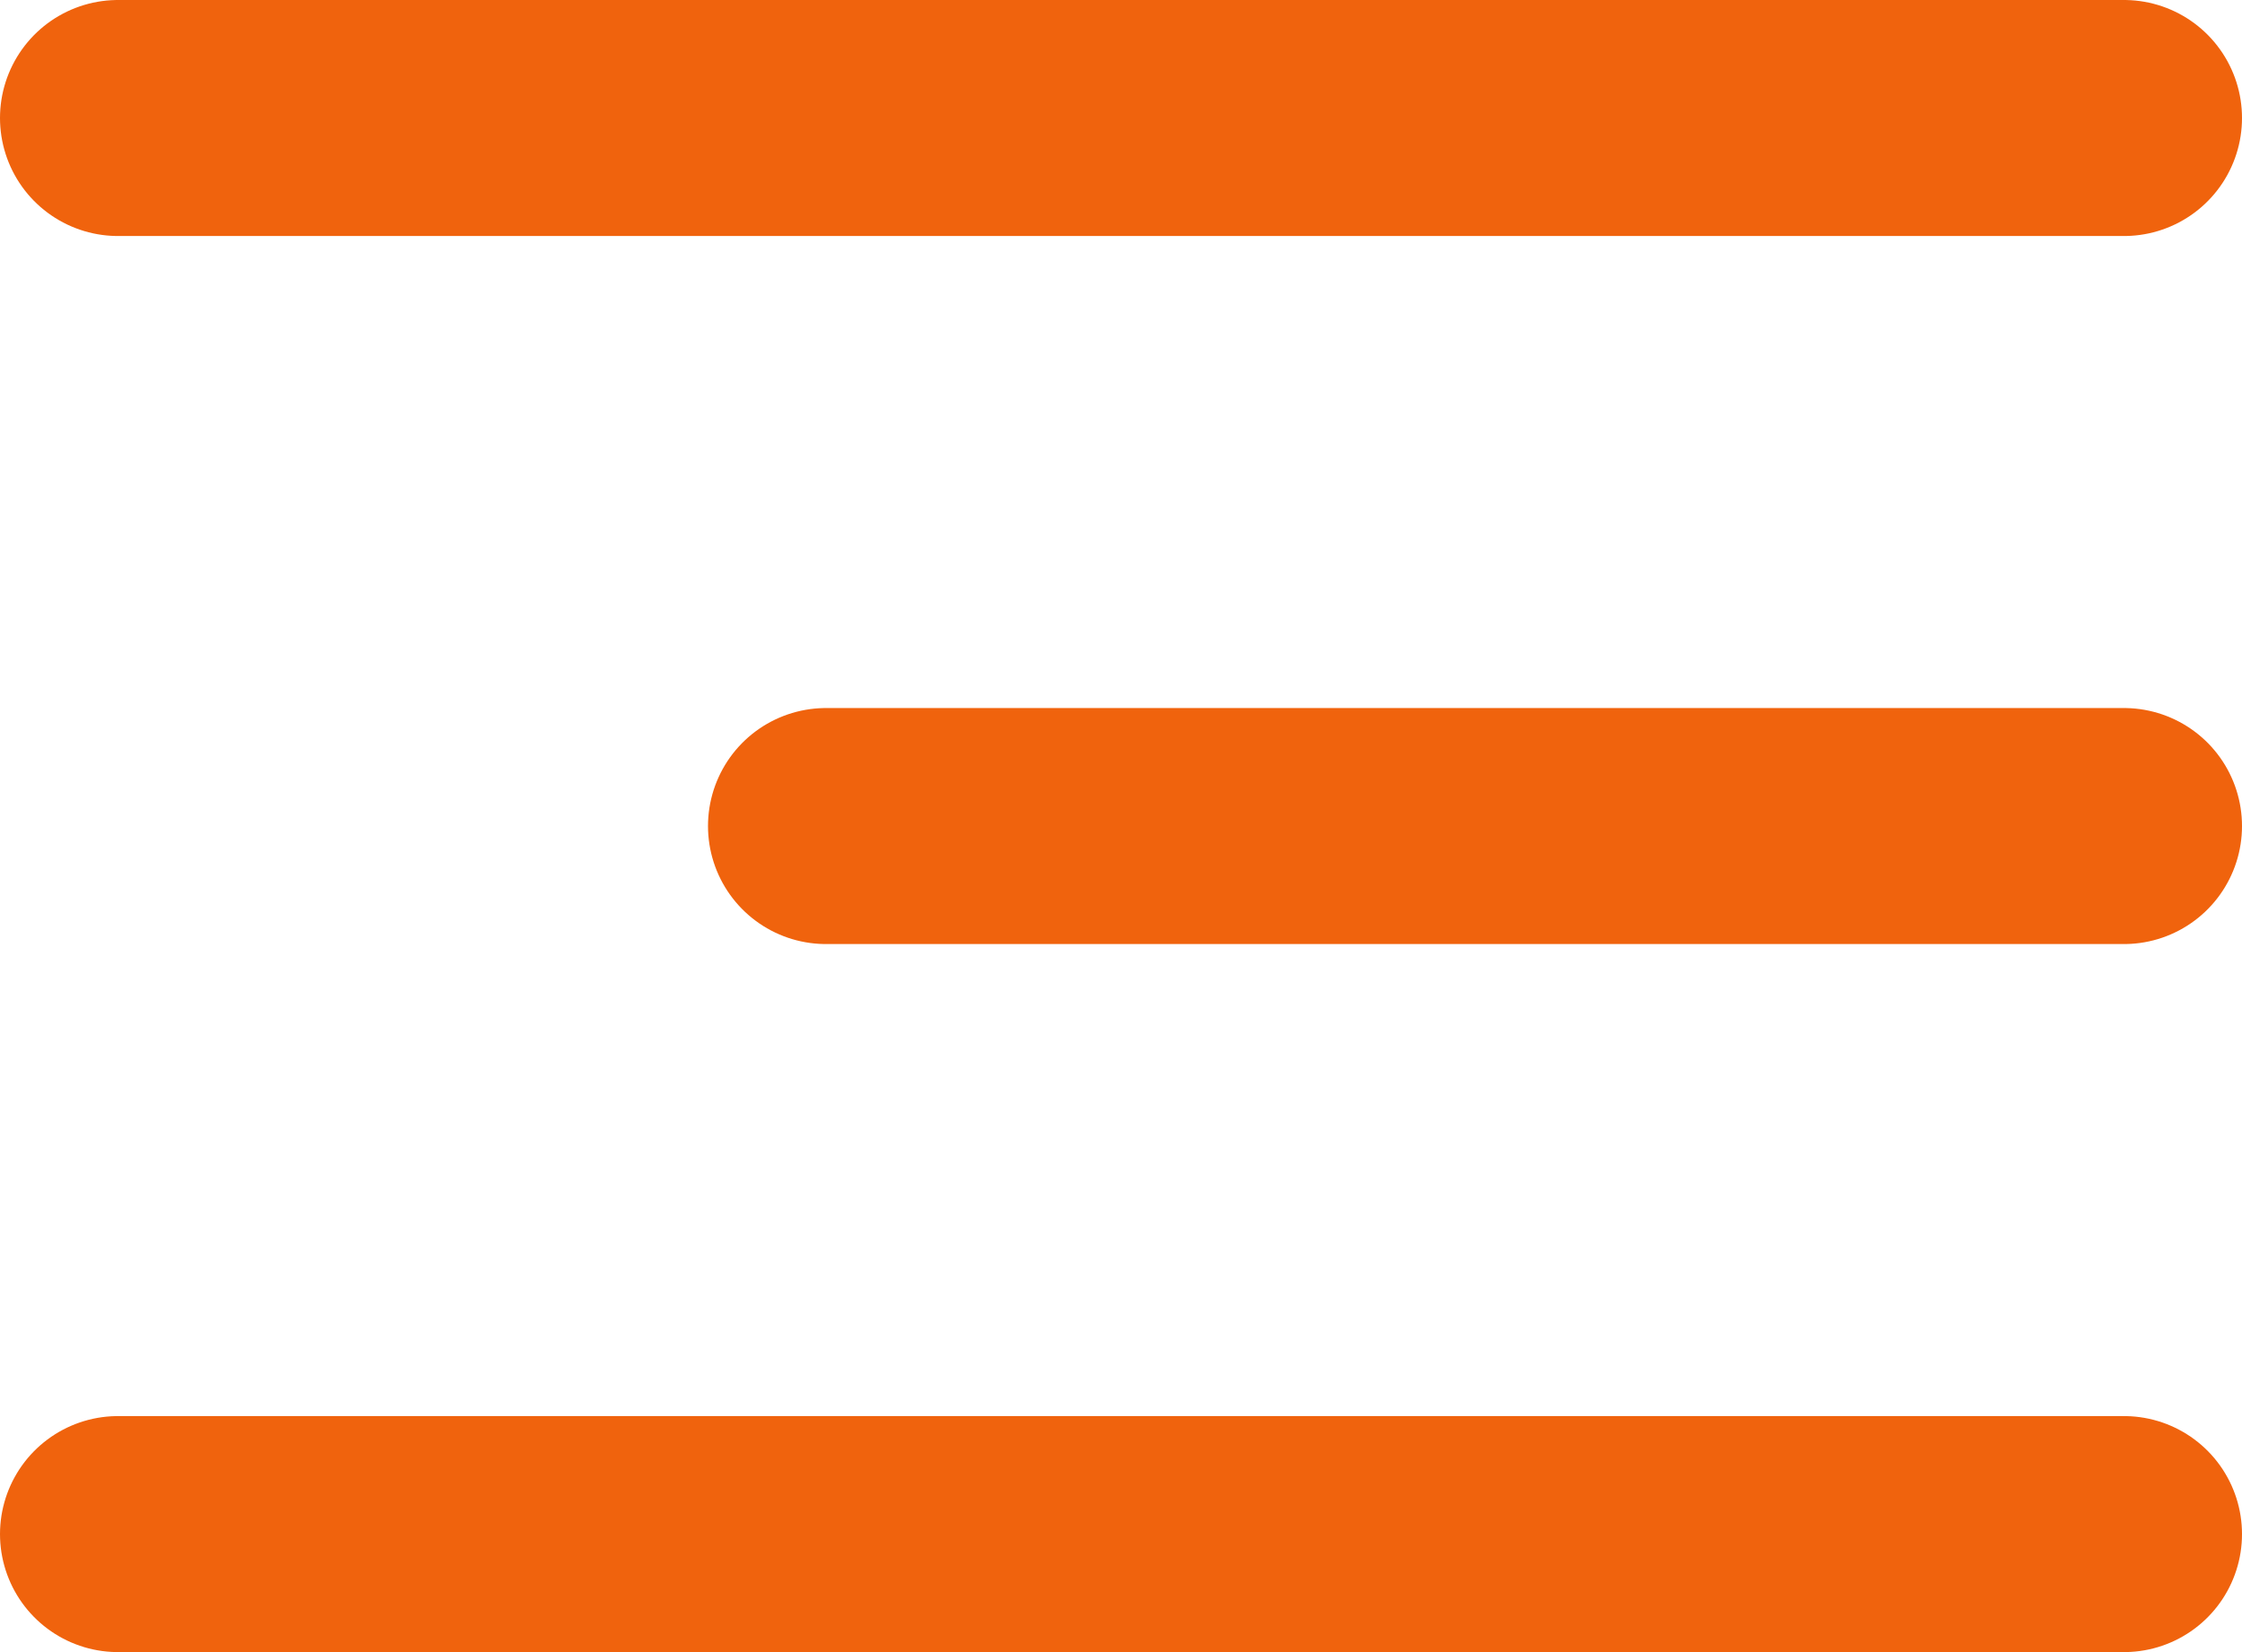
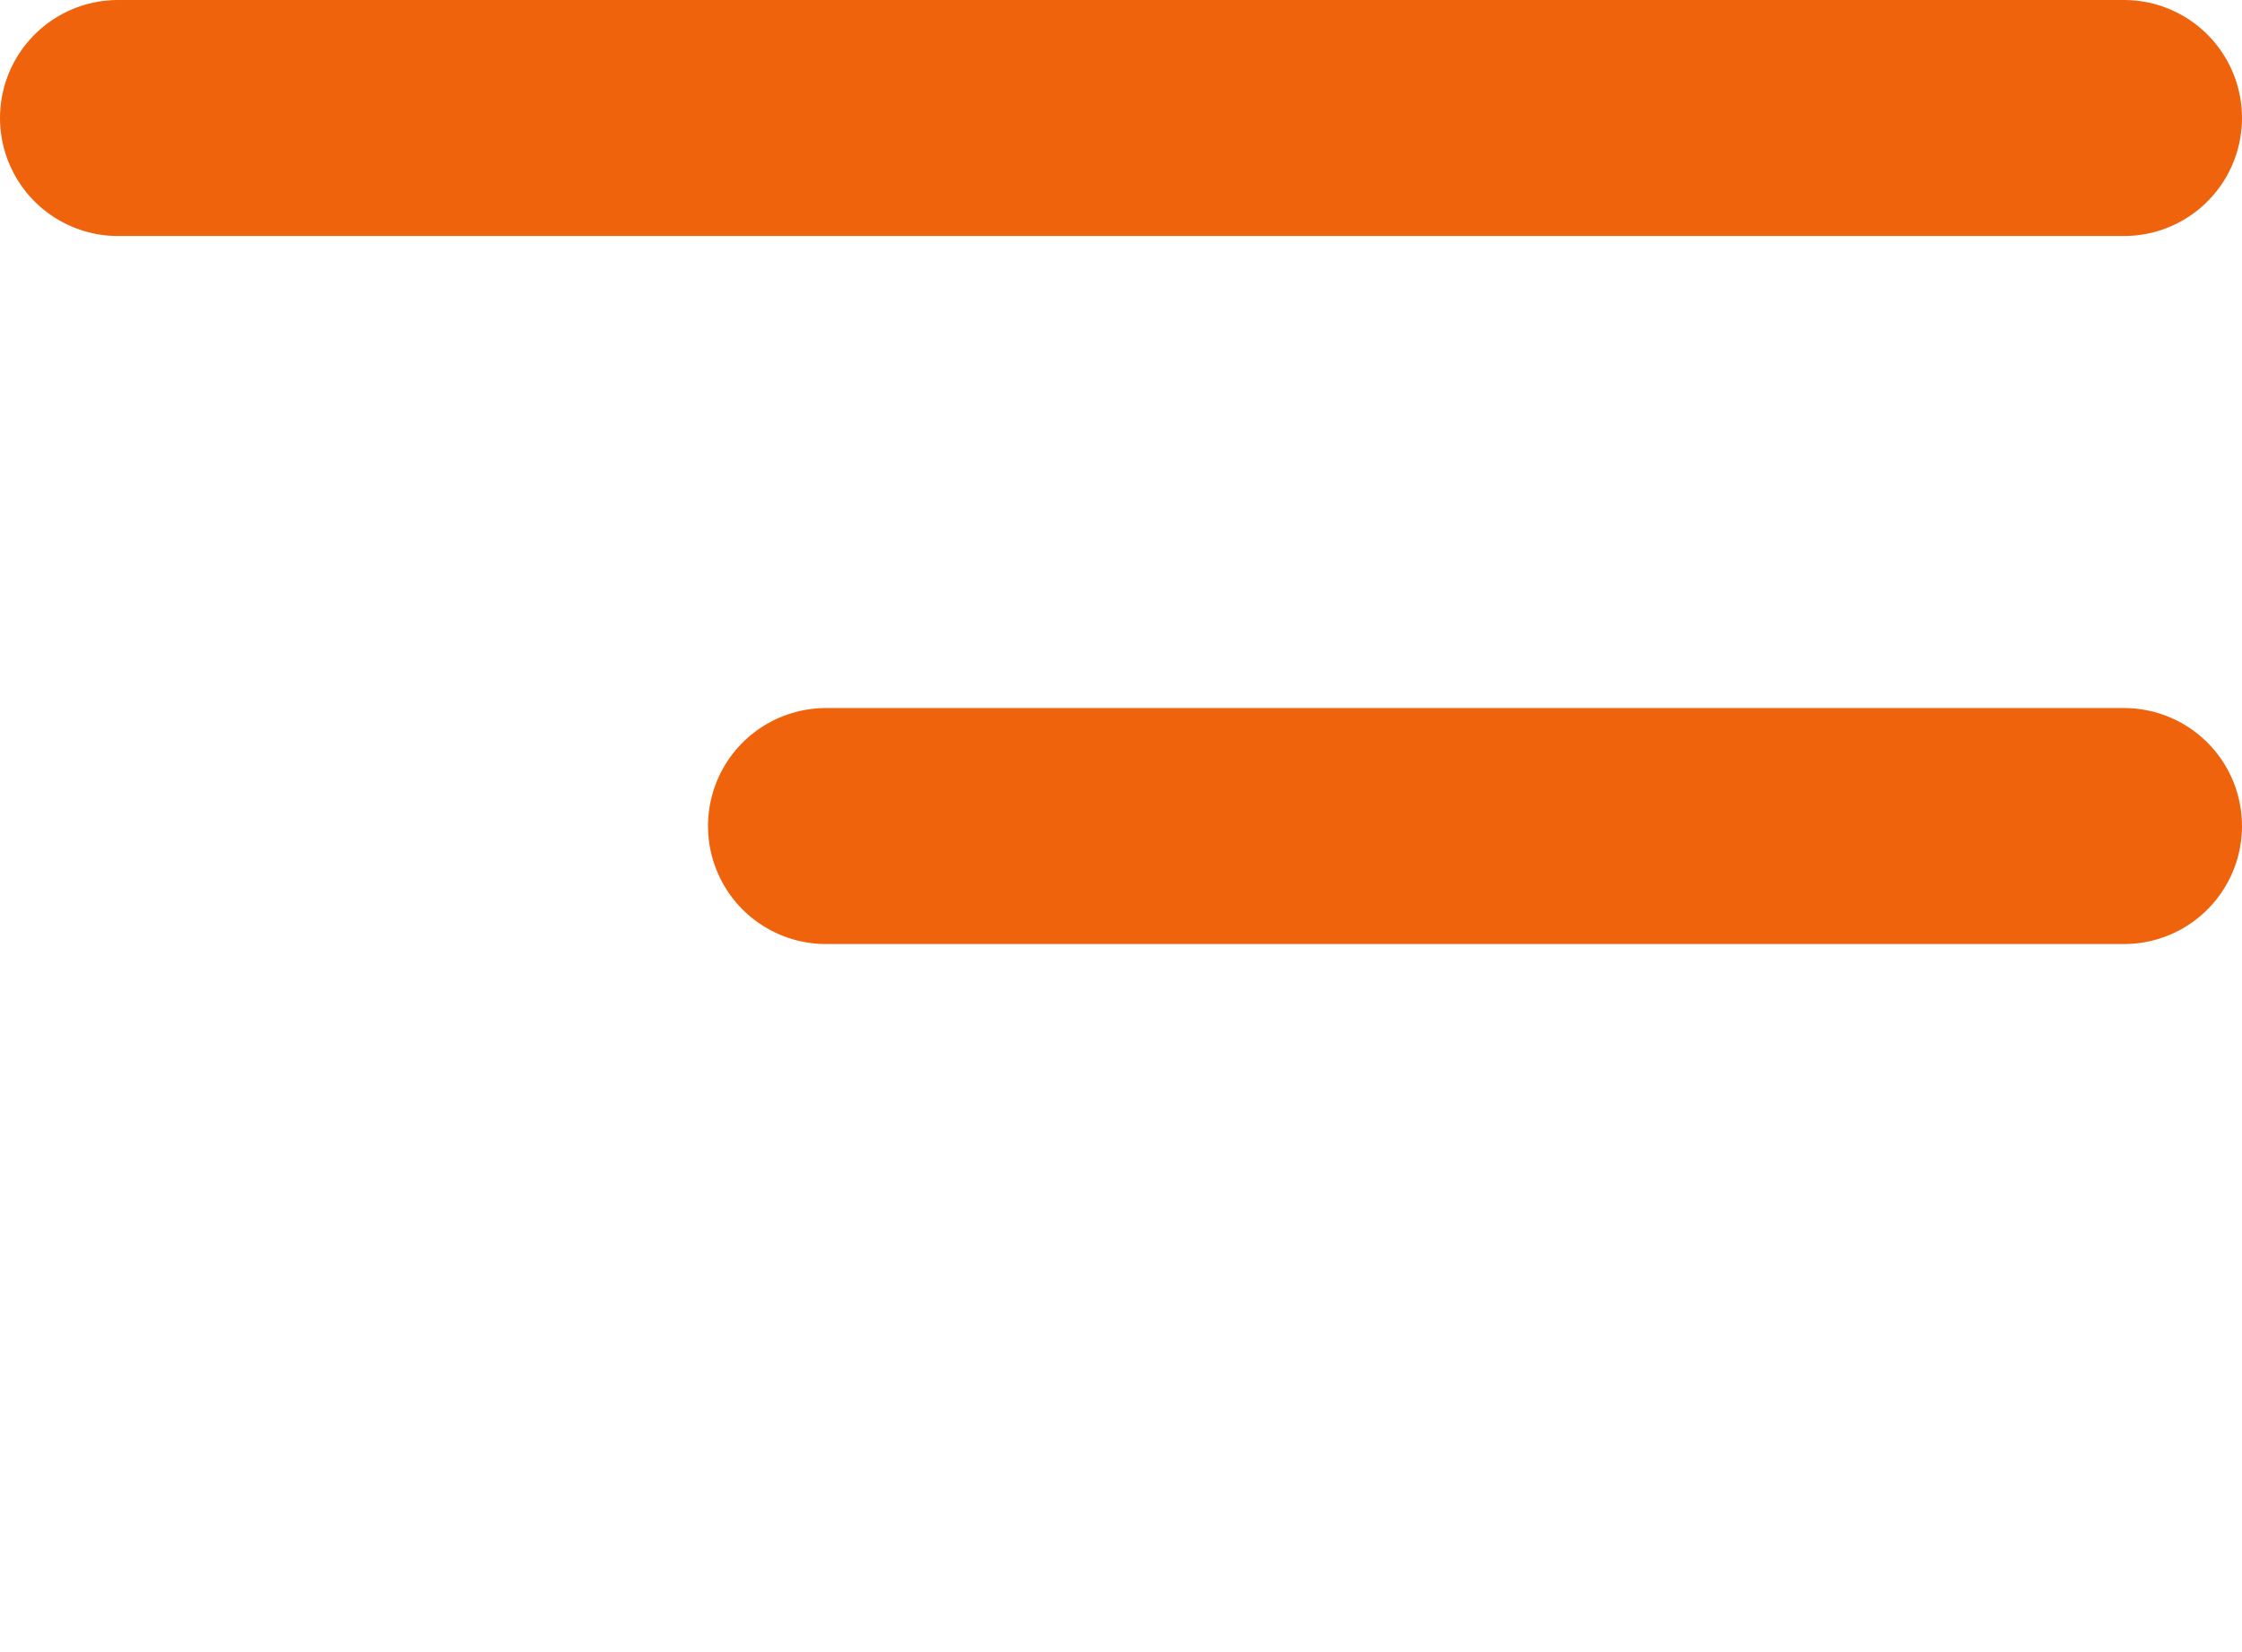
<svg xmlns="http://www.w3.org/2000/svg" width="19" height="14" viewBox="0 0 19 14" fill="none">
-   <path d="M1 1H18M7 7L18 7M1 13H18" stroke="#F0630D" stroke-width="2" stroke-linecap="round" />
+   <path d="M1 1H18M7 7L18 7H18" stroke="#F0630D" stroke-width="2" stroke-linecap="round" />
</svg>